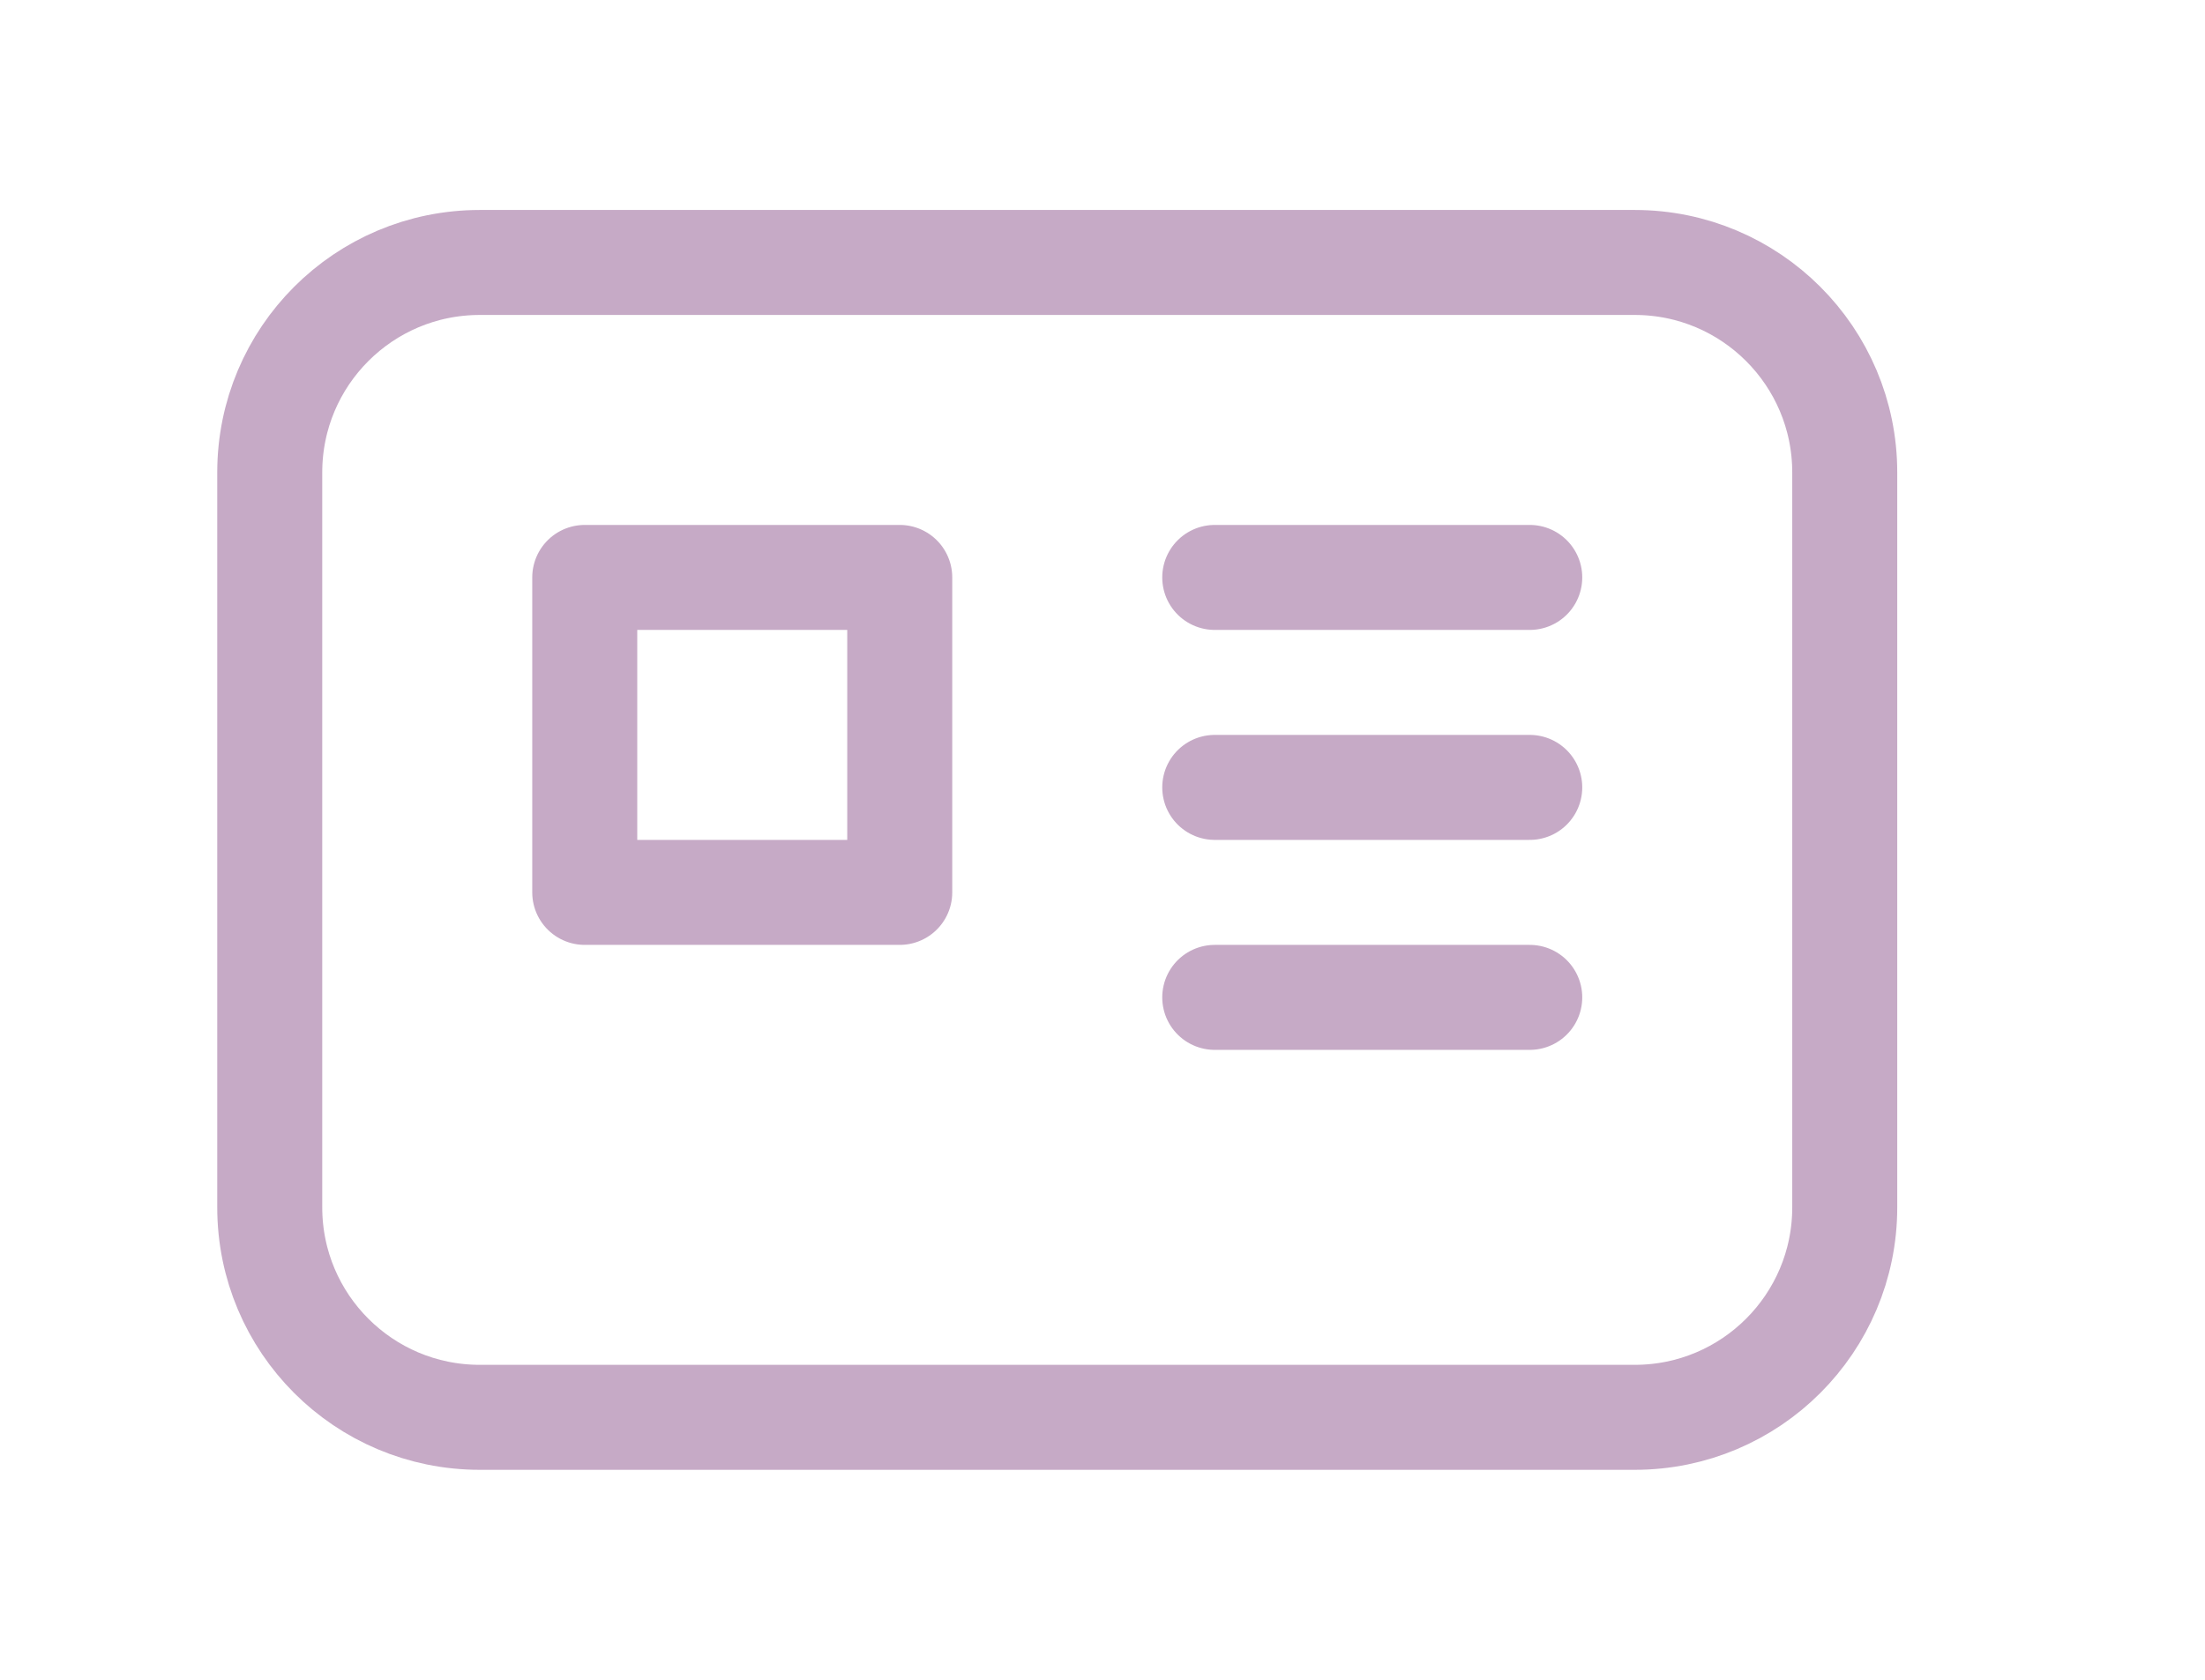
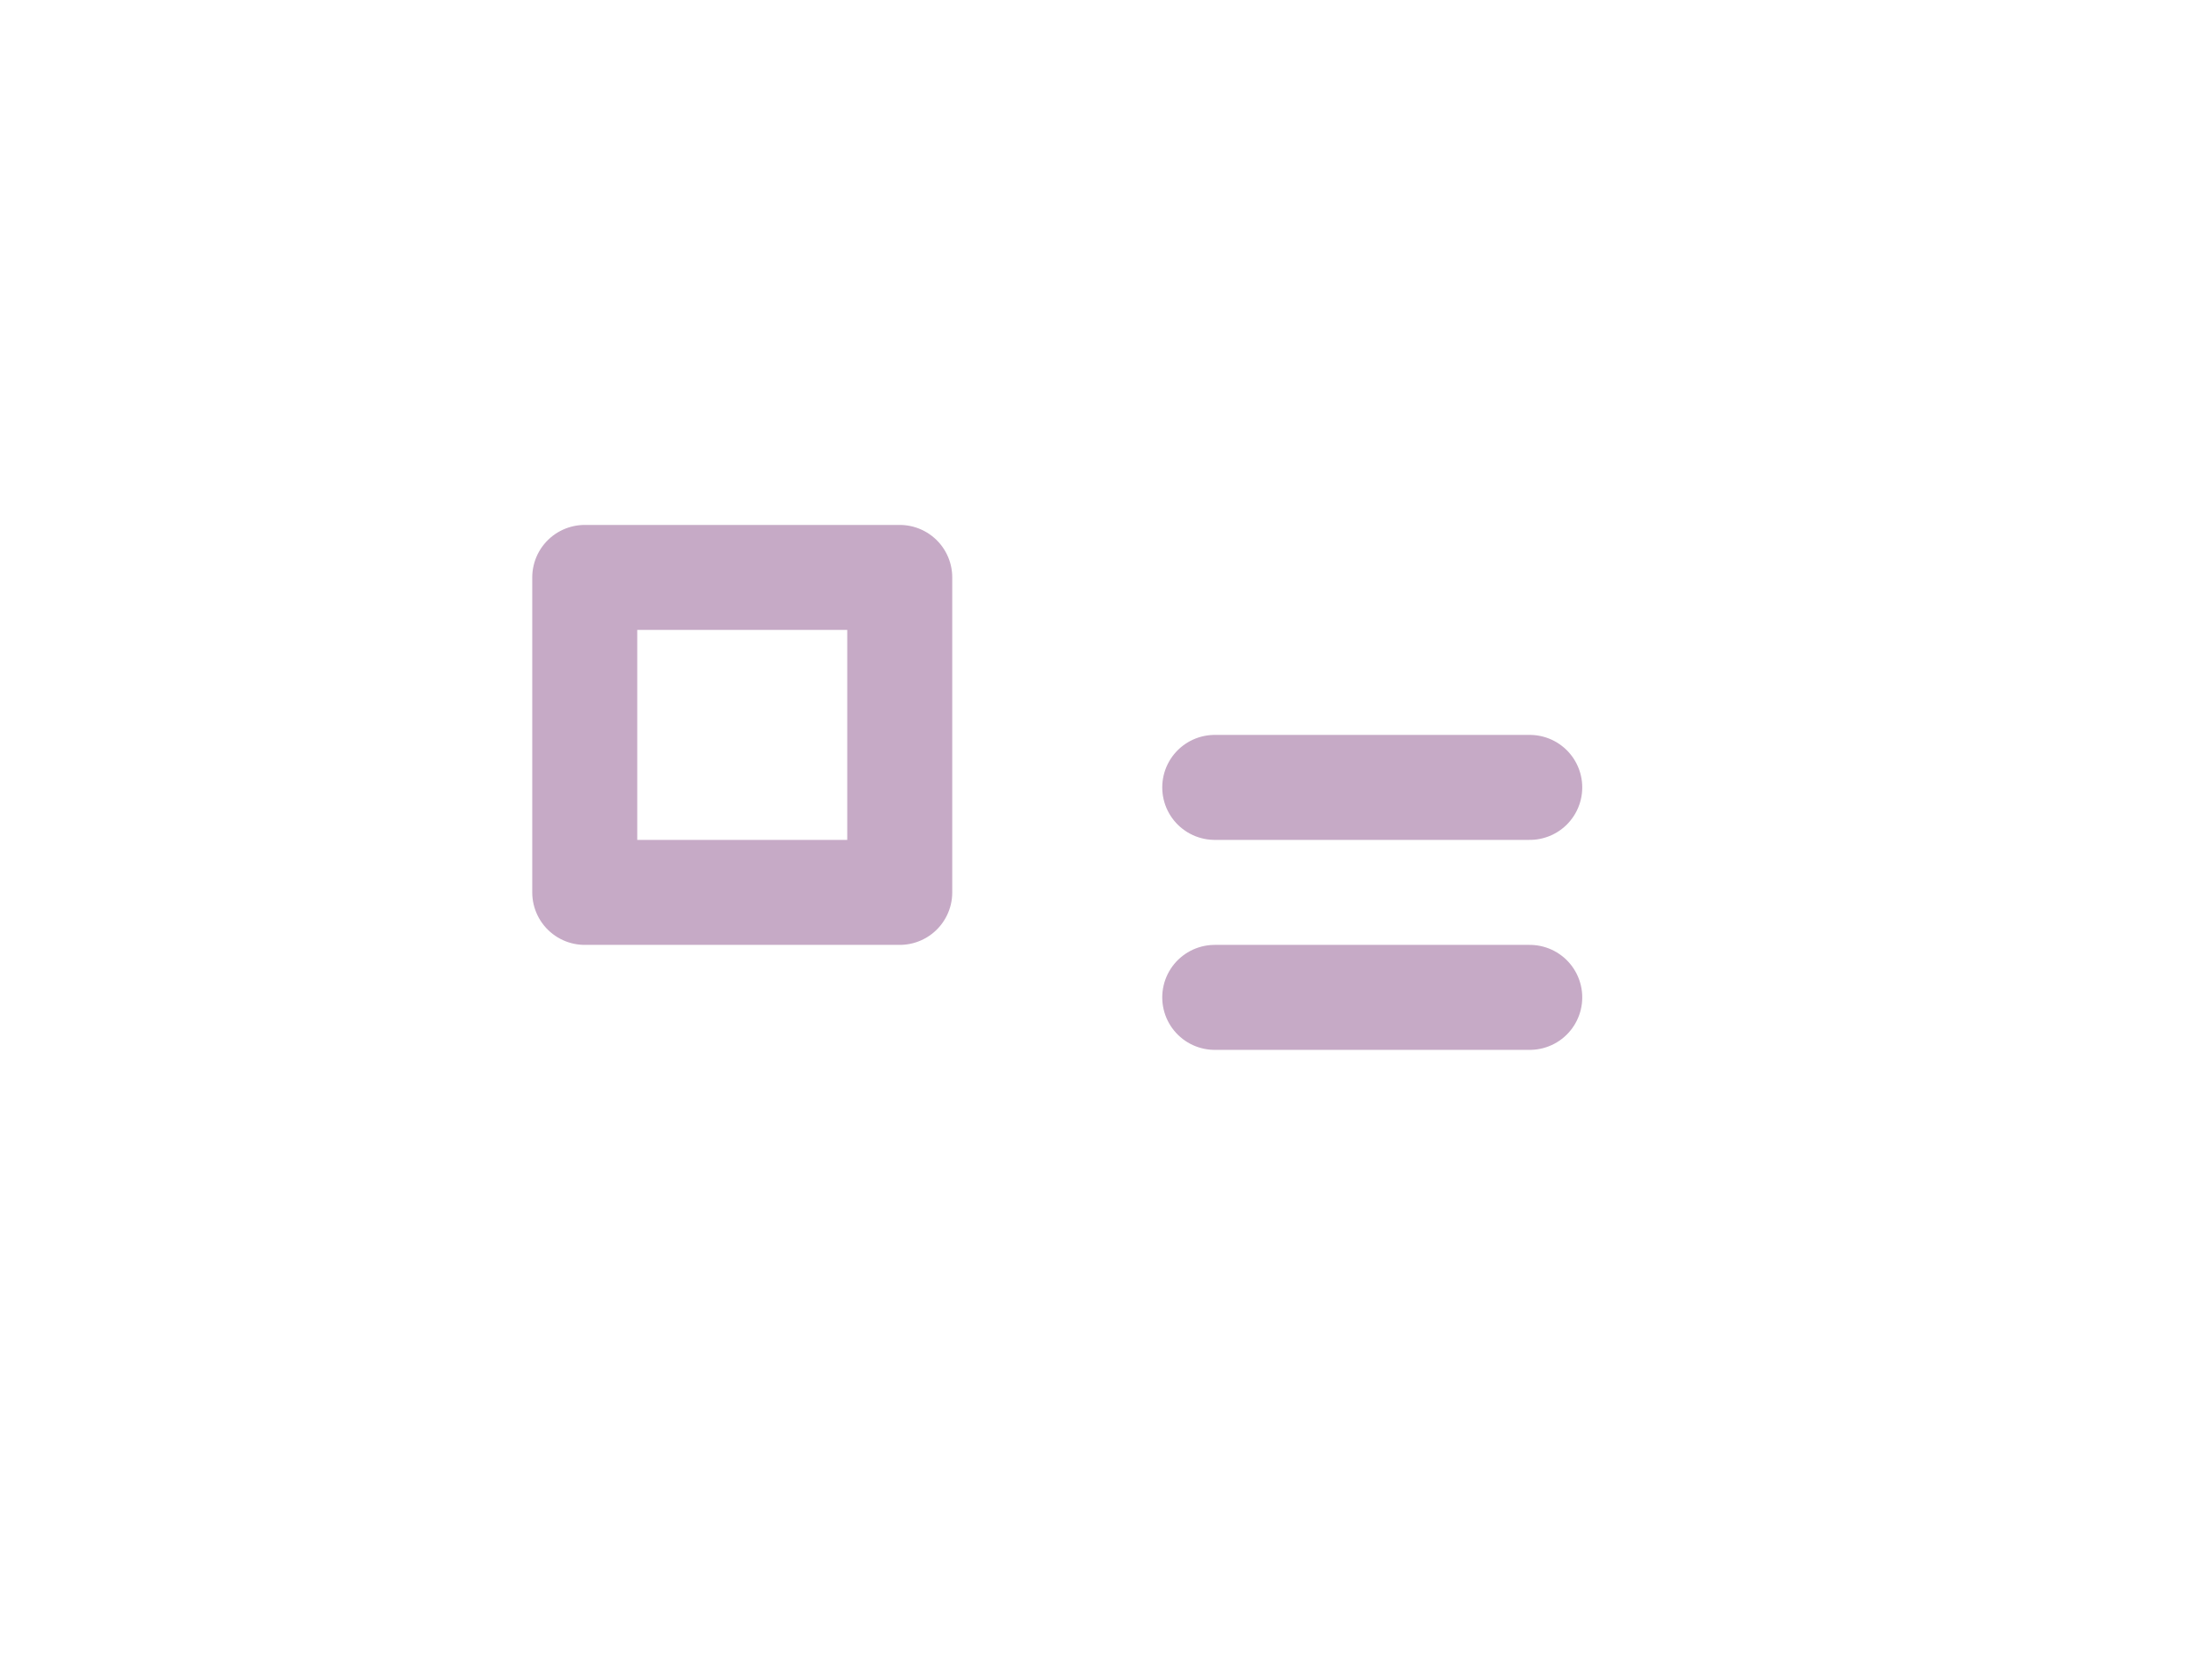
<svg xmlns="http://www.w3.org/2000/svg" width="21" height="16" viewBox="0 0 21 16" fill="none">
-   <path d="M15.569 2.5H4.569C3.464 2.5 2.569 3.395 2.569 4.5V11.5C2.569 12.605 3.464 13.5 4.569 13.5H15.569C16.673 13.5 17.569 12.605 17.569 11.5V4.5C17.569 3.395 16.673 2.5 15.569 2.5Z" stroke="#C6AAC6" stroke-miterlimit="10" />
  <path d="M8.569 5.5H5.569V8.5H8.569V5.5Z" stroke="#C6AAC6" stroke-linecap="round" stroke-linejoin="round" />
-   <path d="M11.569 5.5H14.569" stroke="#C6AAC6" stroke-linecap="round" stroke-linejoin="round" />
  <path d="M11.569 7.5H14.569" stroke="#C6AAC6" stroke-linecap="round" stroke-linejoin="round" />
  <path d="M11.569 9.5H14.569" stroke="#C6AAC6" stroke-linecap="round" stroke-linejoin="round" />
</svg>